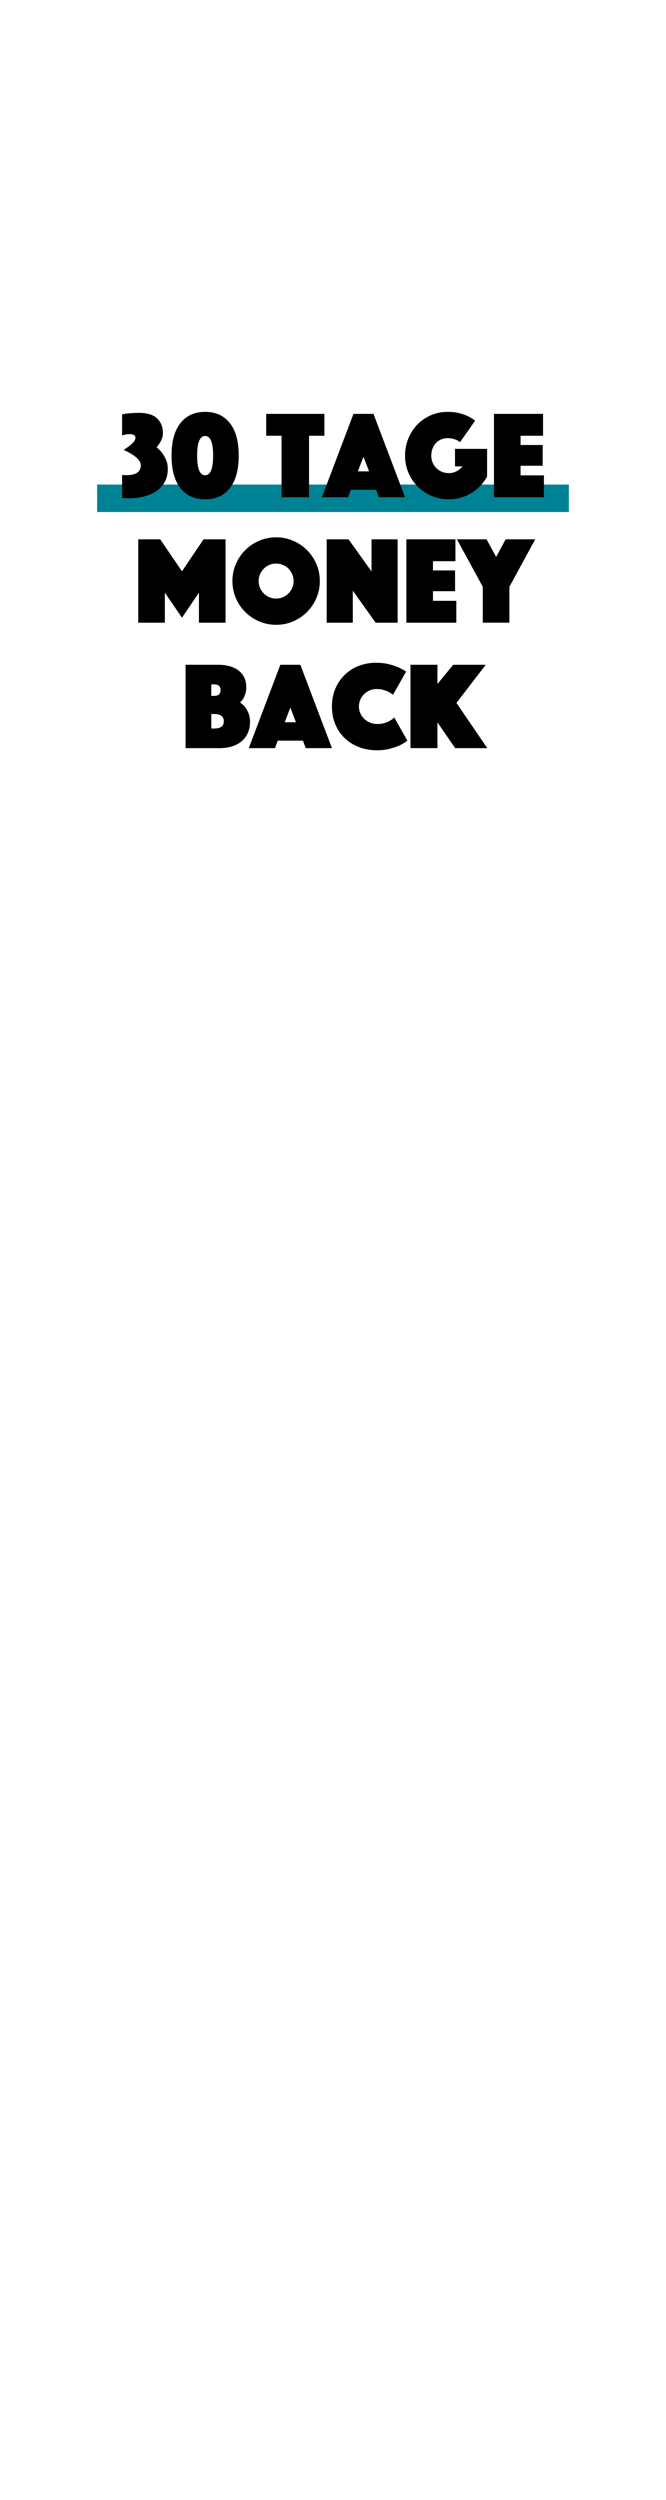
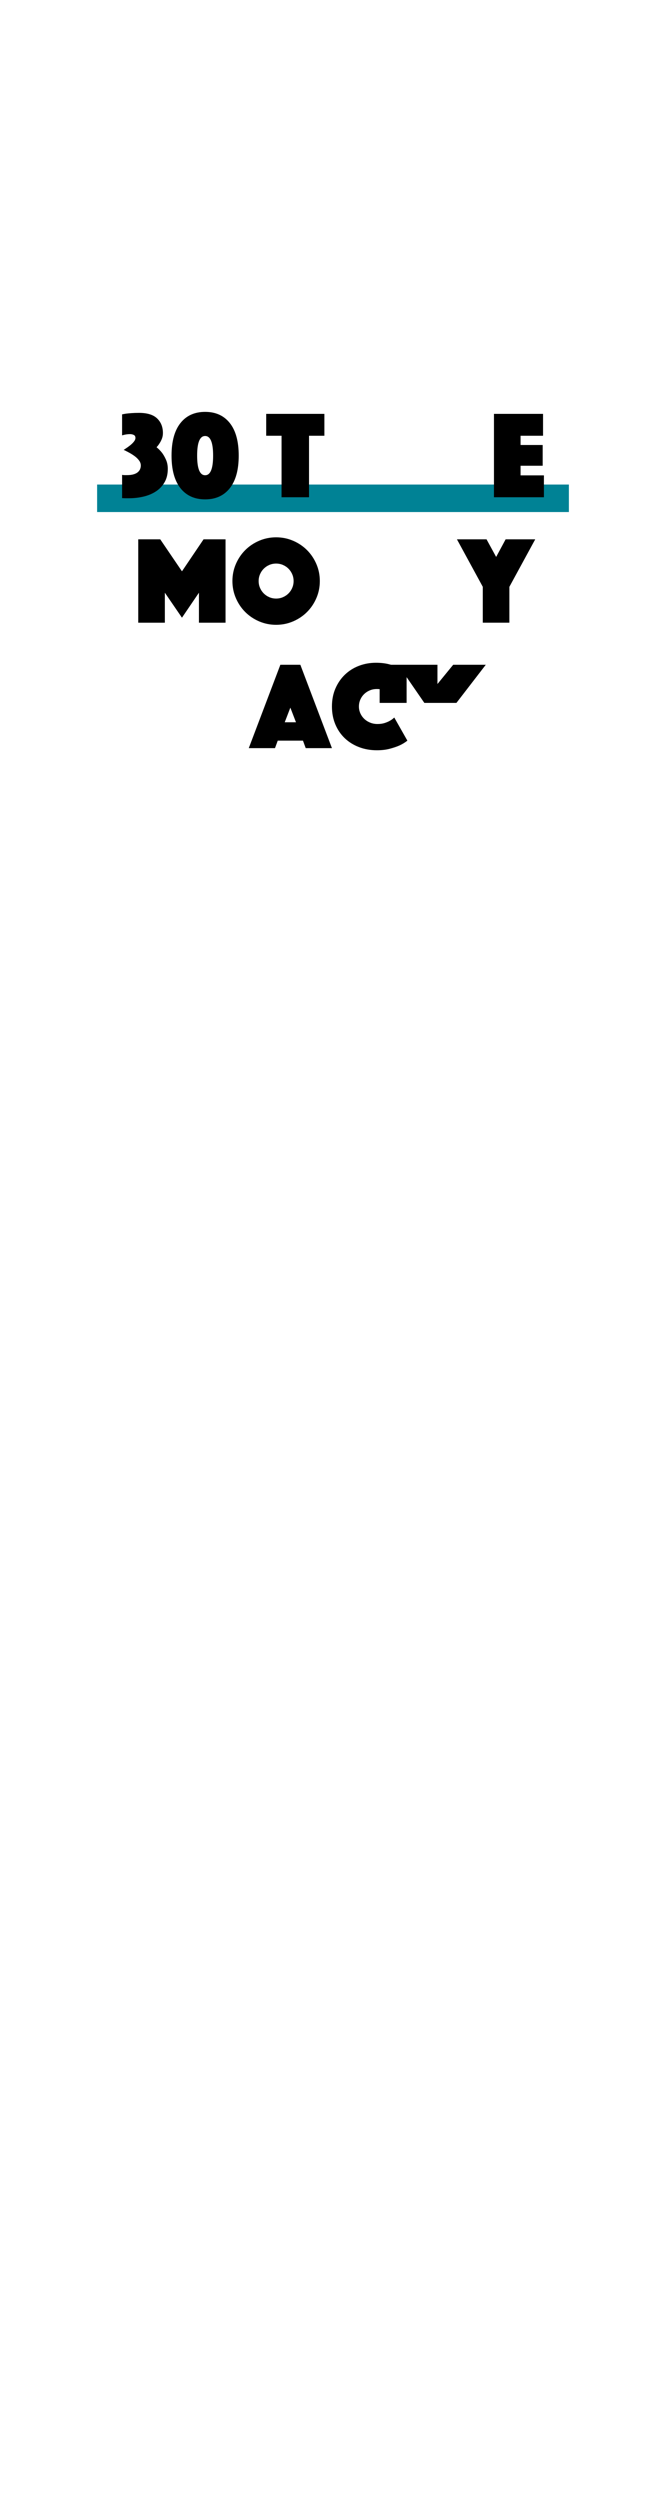
<svg xmlns="http://www.w3.org/2000/svg" version="1.1" id="Ebene_1" x="0px" y="0px" viewBox="0 0 160 600" style="enable-background:new 0 0 160 600;" xml:space="preserve">
  <style type="text/css">
	.st0{fill:#008295;}
</style>
  <g>
    <rect x="23.33" y="116.291" class="st0" width="113.34" height="6.6" />
    <g>
      <path d="M29.33,113.969c0.22,0.041,0.425,0.06,0.614,0.06c0.19,0,0.375,0,0.556,0c0.64,0,1.175-0.064,1.604-0.195    c0.43-0.13,0.77-0.305,1.021-0.525c0.25-0.22,0.43-0.465,0.54-0.735c0.109-0.27,0.165-0.555,0.165-0.855    c0-0.42-0.14-0.82-0.42-1.2s-0.63-0.725-1.05-1.035s-0.871-0.595-1.351-0.855c-0.479-0.26-0.91-0.48-1.29-0.66    c0.34-0.22,0.68-0.45,1.02-0.69c0.34-0.24,0.646-0.485,0.916-0.735c0.27-0.25,0.484-0.495,0.645-0.735    c0.16-0.24,0.24-0.47,0.24-0.69c0-0.36-0.135-0.604-0.405-0.735c-0.271-0.13-0.565-0.195-0.885-0.195    c-0.261,0-0.505,0.015-0.735,0.045s-0.435,0.065-0.615,0.105c-0.22,0.06-0.41,0.11-0.569,0.15v-5.04    c0.28-0.06,0.61-0.12,0.989-0.18c0.34-0.04,0.766-0.08,1.275-0.12s1.115-0.06,1.815-0.06c1.96,0,3.405,0.445,4.335,1.335    c0.93,0.89,1.395,2.055,1.395,3.495c0,0.5-0.08,0.955-0.24,1.365c-0.16,0.41-0.34,0.765-0.539,1.065    c-0.221,0.36-0.471,0.69-0.75,0.99c0.5,0.4,0.949,0.86,1.35,1.38c0.34,0.46,0.65,1.01,0.93,1.65c0.28,0.641,0.42,1.36,0.42,2.16    c0,1.24-0.254,2.305-0.765,3.195c-0.51,0.891-1.195,1.62-2.056,2.19c-0.859,0.57-1.854,0.99-2.984,1.26s-2.305,0.405-3.525,0.405    c-0.199,0-0.435,0-0.705,0c-0.27,0-0.584-0.011-0.944-0.03V113.969z" />
      <path d="M57.35,109.349c0,3.4-0.709,6-2.129,7.8c-1.422,1.8-3.4,2.7-5.94,2.7c-2.541,0-4.521-0.9-5.94-2.7    c-1.421-1.8-2.13-4.4-2.13-7.8c0-3.399,0.709-6,2.13-7.8c1.42-1.8,3.399-2.7,5.94-2.7c2.54,0,4.519,0.9,5.94,2.7    C56.641,103.349,57.35,105.949,57.35,109.349z M51.199,109.349c0-3.14-0.64-4.71-1.919-4.71c-1.281,0-1.92,1.57-1.92,4.71    c0,3.141,0.639,4.71,1.92,4.71C50.56,114.059,51.199,112.489,51.199,109.349z" />
      <path d="M67.641,104.579h-3.69v-5.25h13.98v5.25h-3.69v14.76h-6.6V104.579z" />
-       <path d="M84.92,99.329h4.8l7.59,20.01h-6.3l-0.66-1.8h-6.06l-0.66,1.8h-6.3L84.92,99.329z M88.67,113.129l-1.351-3.51l-1.35,3.51    H88.67z" />
-       <path d="M110.51,106.139c-0.359-0.319-0.81-0.564-1.35-0.735c-0.54-0.169-1.07-0.255-1.59-0.255c-0.581,0-1.11,0.105-1.591,0.315    c-0.479,0.21-0.895,0.5-1.244,0.87c-0.351,0.37-0.626,0.815-0.825,1.335c-0.2,0.52-0.3,1.08-0.3,1.68c0,0.6,0.109,1.16,0.33,1.68    c0.22,0.521,0.52,0.965,0.899,1.335c0.38,0.371,0.825,0.66,1.335,0.87s1.055,0.315,1.635,0.315c0.68,0,1.3-0.145,1.86-0.435    c0.56-0.29,1.04-0.685,1.44-1.185h-1.801v-4.2h7.71v6.66c-0.46,0.82-1.01,1.565-1.649,2.235c-0.641,0.67-1.355,1.245-2.146,1.725    c-0.79,0.48-1.645,0.851-2.564,1.11s-1.87,0.39-2.851,0.39c-1.439,0-2.8-0.27-4.08-0.81c-1.279-0.54-2.395-1.28-3.345-2.22    c-0.95-0.94-1.7-2.05-2.25-3.33c-0.55-1.28-0.825-2.66-0.825-4.14c0-1.44,0.26-2.8,0.78-4.08c0.52-1.28,1.234-2.395,2.146-3.345    c0.909-0.95,1.989-1.7,3.239-2.25c1.25-0.55,2.596-0.825,4.035-0.825c1.12,0,2.09,0.11,2.91,0.33c0.82,0.221,1.51,0.47,2.07,0.75    c0.66,0.32,1.21,0.67,1.649,1.05L110.51,106.139z" />
      <path d="M118.67,99.329h11.79v5.25h-5.399v2.22h5.31v4.98h-5.31v2.31h5.609v5.25h-12V99.329z" />
      <path d="M33.215,129.437h5.28l5.22,7.68l5.19-7.68h5.279v20.01h-6.39v-7.2l-4.08,6l-4.11-6v7.2h-6.39V129.437z" />
      <path d="M55.835,139.456c0-1.44,0.275-2.8,0.825-4.08s1.3-2.395,2.25-3.345c0.95-0.95,2.065-1.7,3.345-2.25    c1.28-0.55,2.641-0.825,4.08-0.825c1.44,0,2.8,0.275,4.08,0.825c1.28,0.55,2.396,1.3,3.346,2.25    c0.949,0.95,1.699,2.065,2.25,3.345c0.55,1.28,0.824,2.64,0.824,4.08c0,1.44-0.274,2.801-0.824,4.08    c-0.551,1.28-1.301,2.396-2.25,3.345c-0.95,0.95-2.065,1.7-3.346,2.25s-2.64,0.825-4.08,0.825c-1.439,0-2.8-0.275-4.08-0.825    c-1.279-0.55-2.395-1.3-3.345-2.25c-0.95-0.95-1.7-2.065-2.25-3.345C56.11,142.257,55.835,140.896,55.835,139.456z     M62.136,139.456c0,0.581,0.109,1.125,0.33,1.635c0.22,0.51,0.52,0.955,0.899,1.335c0.38,0.38,0.825,0.68,1.335,0.9    c0.51,0.22,1.055,0.33,1.635,0.33s1.125-0.11,1.636-0.33c0.51-0.22,0.954-0.52,1.335-0.9c0.379-0.38,0.68-0.825,0.899-1.335    c0.22-0.51,0.33-1.055,0.33-1.635c0-0.58-0.11-1.125-0.33-1.635s-0.521-0.955-0.899-1.335c-0.381-0.38-0.825-0.68-1.335-0.9    c-0.511-0.22-1.056-0.33-1.636-0.33s-1.125,0.11-1.635,0.33s-0.955,0.52-1.335,0.9s-0.68,0.825-0.899,1.335    C62.245,138.331,62.136,138.876,62.136,139.456z" />
-       <path d="M78.484,129.437h5.25l5.521,7.71v-7.71h6.27v20.01h-5.28l-5.489-7.68v7.68h-6.271V129.437z" />
-       <path d="M97.625,129.437h11.79v5.25h-5.399v2.22h5.31v4.98h-5.31v2.31h5.609v5.25h-12V129.437z" />
      <path d="M115.985,140.836l-6.21-11.4h7.109l2.311,4.23l2.279-4.23h7.11l-6.21,11.4v8.61h-6.39V140.836z" />
-       <path d="M44.585,159.544h7.83c1,0,1.915,0.115,2.745,0.345c0.83,0.23,1.54,0.57,2.13,1.02s1.05,1.01,1.38,1.68    s0.495,1.455,0.495,2.355c0,0.64-0.08,1.185-0.24,1.635c-0.16,0.45-0.33,0.825-0.51,1.125c-0.22,0.36-0.47,0.66-0.75,0.9    c0.439,0.28,0.84,0.641,1.2,1.08c0.3,0.38,0.574,0.86,0.825,1.44c0.25,0.581,0.375,1.29,0.375,2.13c0,0.96-0.171,1.83-0.511,2.61    c-0.34,0.78-0.824,1.445-1.454,1.995c-0.631,0.55-1.4,0.97-2.311,1.26c-0.91,0.29-1.925,0.435-3.045,0.435h-8.16V159.544z     M52.985,165.634c0-0.92-0.5-1.38-1.5-1.38h-0.72v2.76h0.72C52.485,167.014,52.985,166.554,52.985,165.634z M51.485,174.844    c1.52,0,2.28-0.58,2.28-1.74c0-1.16-0.761-1.74-2.28-1.74h-0.72v3.48H51.485z" />
      <path d="M67.355,159.544h4.8l7.59,20.01h-6.3l-0.66-1.8h-6.06l-0.66,1.8h-6.3L67.355,159.544z M71.105,173.344l-1.351-3.51    l-1.35,3.51H71.105z" />
      <path d="M79.745,169.563c0-1.6,0.28-3.045,0.841-4.335c0.56-1.29,1.319-2.395,2.279-3.315c0.96-0.919,2.08-1.625,3.36-2.115    c1.279-0.49,2.64-0.735,4.08-0.735c1.14,0,2.154,0.11,3.045,0.33c0.89,0.221,1.654,0.47,2.295,0.75    c0.739,0.32,1.38,0.67,1.92,1.05l-3.15,5.55c-0.319-0.24-0.67-0.47-1.05-0.69c-0.34-0.16-0.745-0.315-1.215-0.465    c-0.47-0.15-1.005-0.225-1.604-0.225c-0.62,0-1.19,0.11-1.71,0.33c-0.521,0.22-0.976,0.52-1.365,0.9    c-0.391,0.38-0.695,0.825-0.915,1.335c-0.221,0.51-0.33,1.055-0.33,1.635c0,0.581,0.115,1.125,0.345,1.635    c0.229,0.51,0.545,0.955,0.945,1.335c0.399,0.38,0.87,0.68,1.41,0.9c0.54,0.22,1.13,0.33,1.77,0.33s1.21-0.08,1.71-0.24    s0.92-0.34,1.26-0.54c0.4-0.22,0.75-0.48,1.051-0.78l3.149,5.55c-0.54,0.44-1.18,0.83-1.92,1.17c-0.64,0.28-1.41,0.54-2.31,0.78    c-0.9,0.24-1.931,0.36-3.09,0.36c-1.561,0-3-0.255-4.32-0.765c-1.32-0.51-2.46-1.225-3.42-2.145s-1.71-2.025-2.25-3.315    S79.745,171.124,79.745,169.563z" />
-       <path d="M98.615,159.544h6.48v4.62l3.779-4.62h7.83l-7.05,9.15l7.41,10.86h-7.71l-4.26-6.18v6.18h-6.48V159.544z" />
+       <path d="M98.615,159.544h6.48v4.62l3.779-4.62h7.83l-7.05,9.15h-7.71l-4.26-6.18v6.18h-6.48V159.544z" />
    </g>
  </g>
</svg>